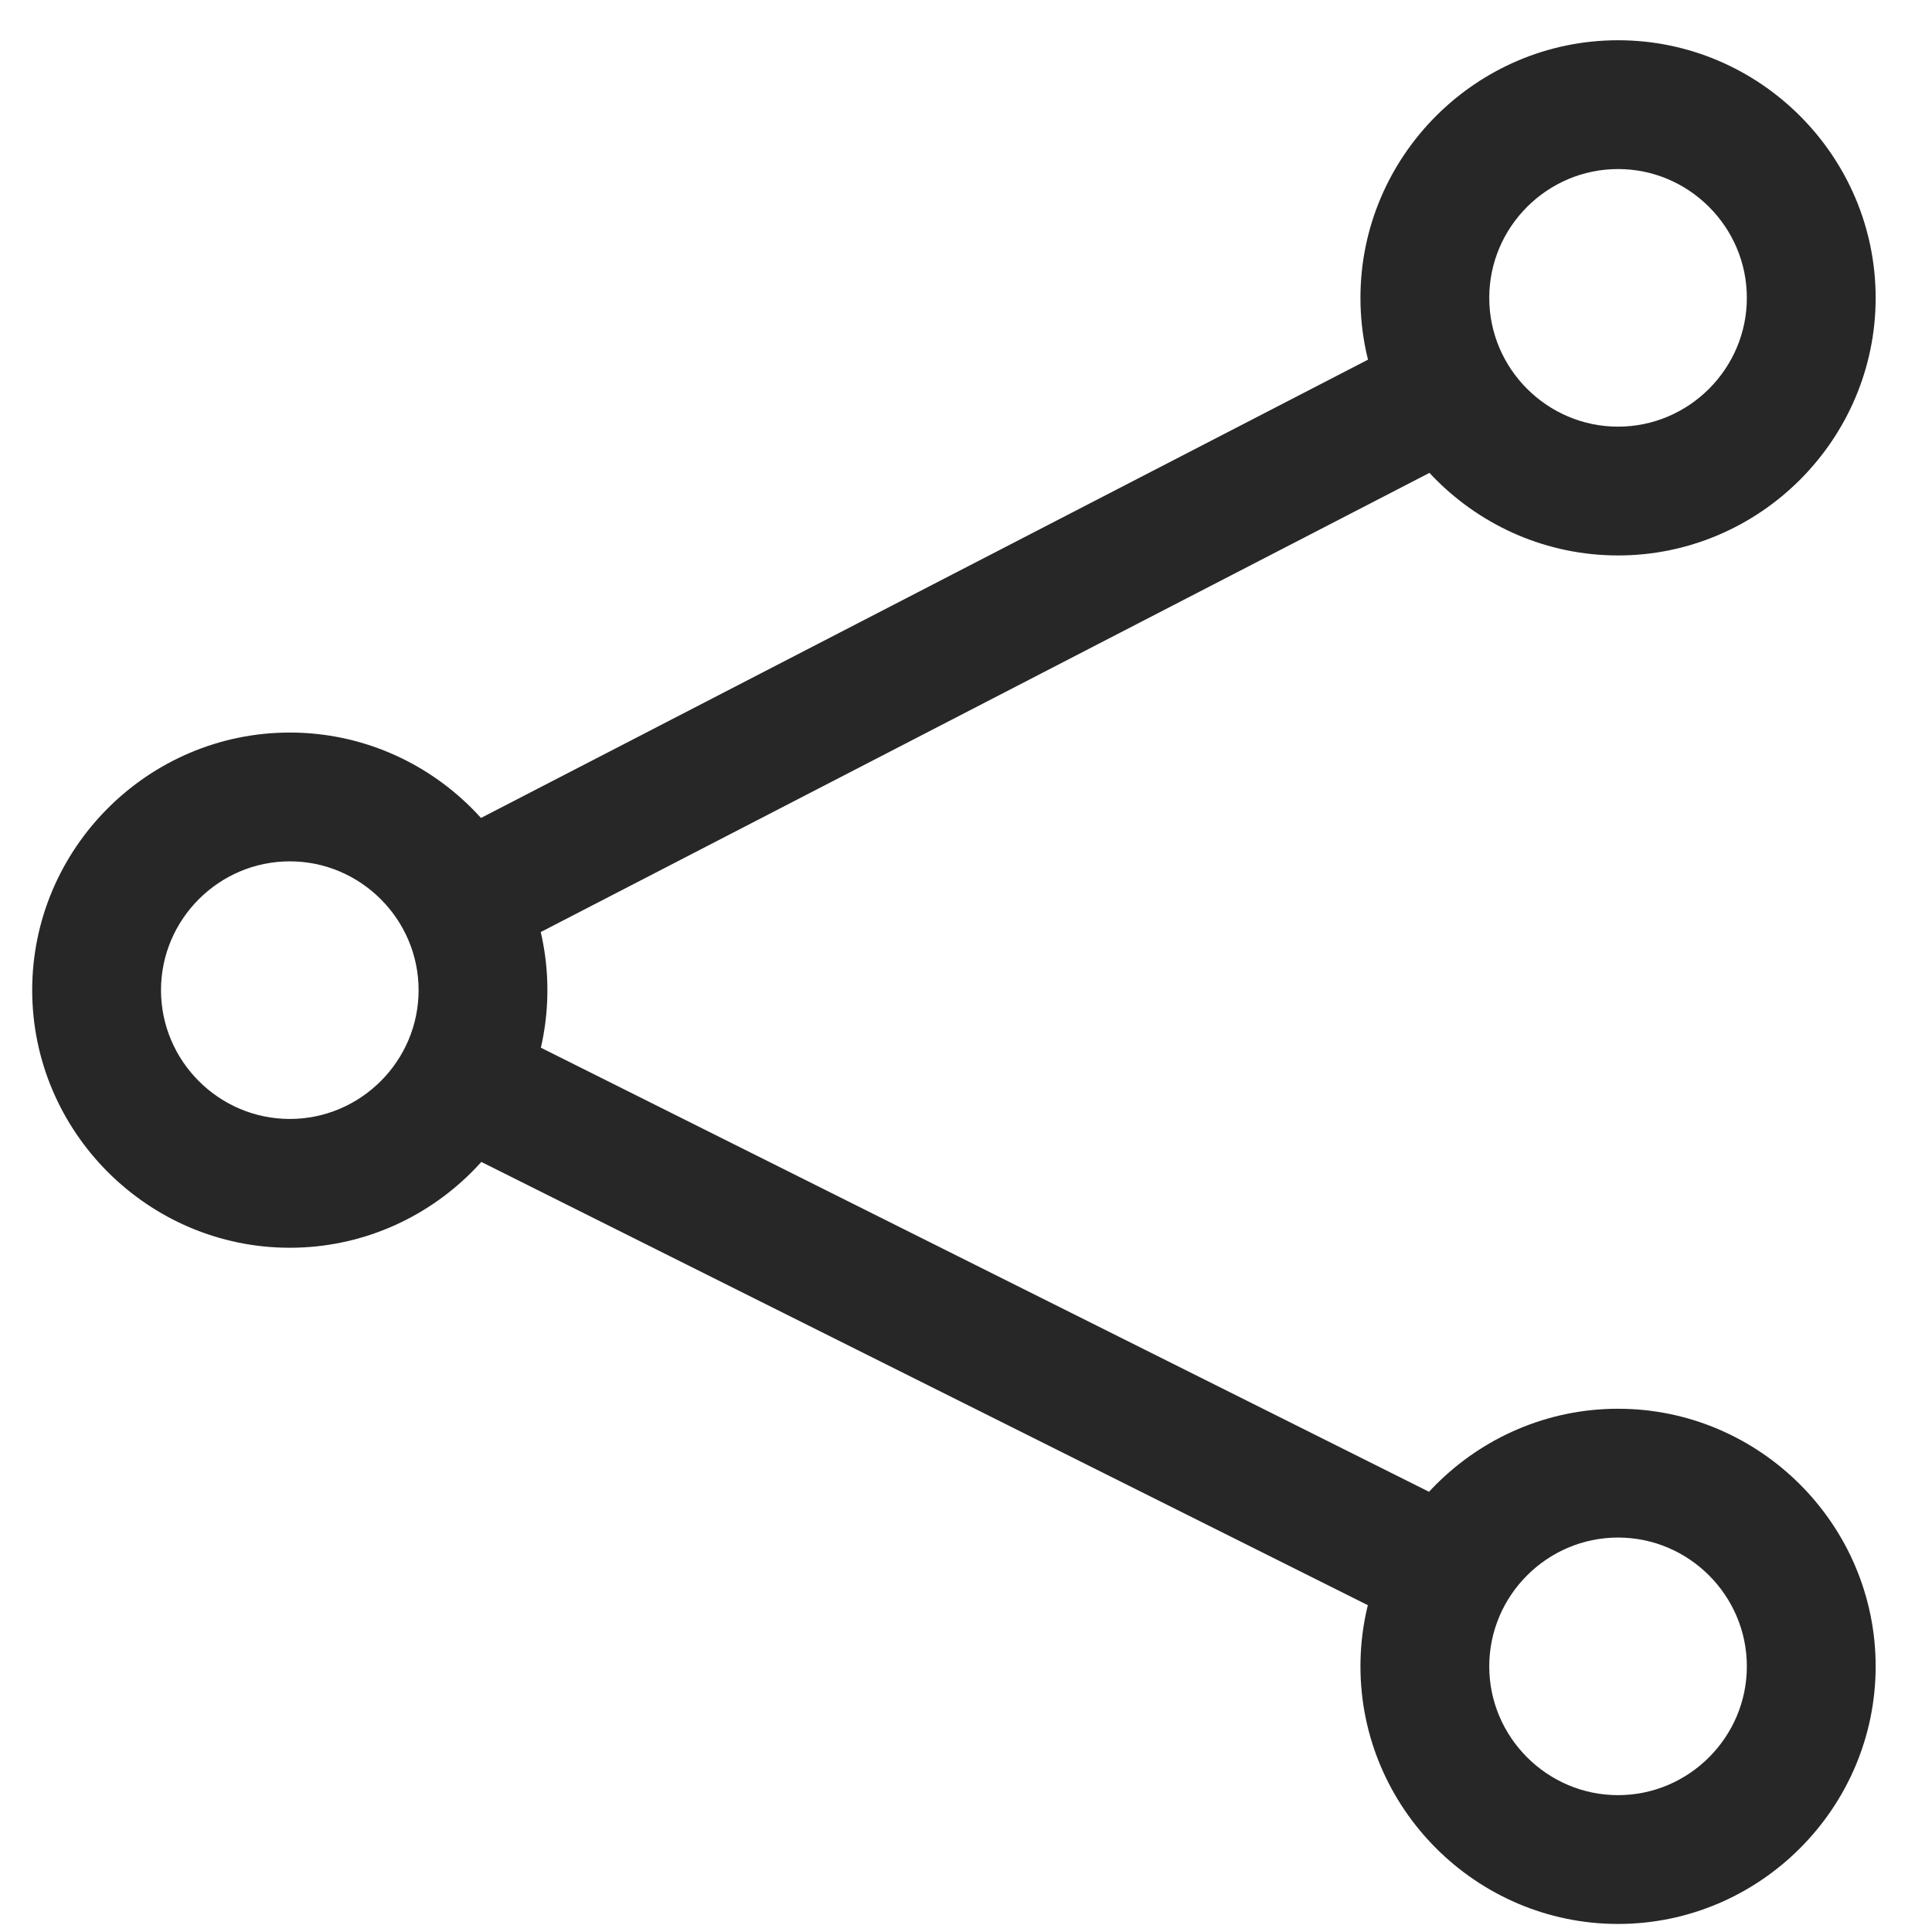
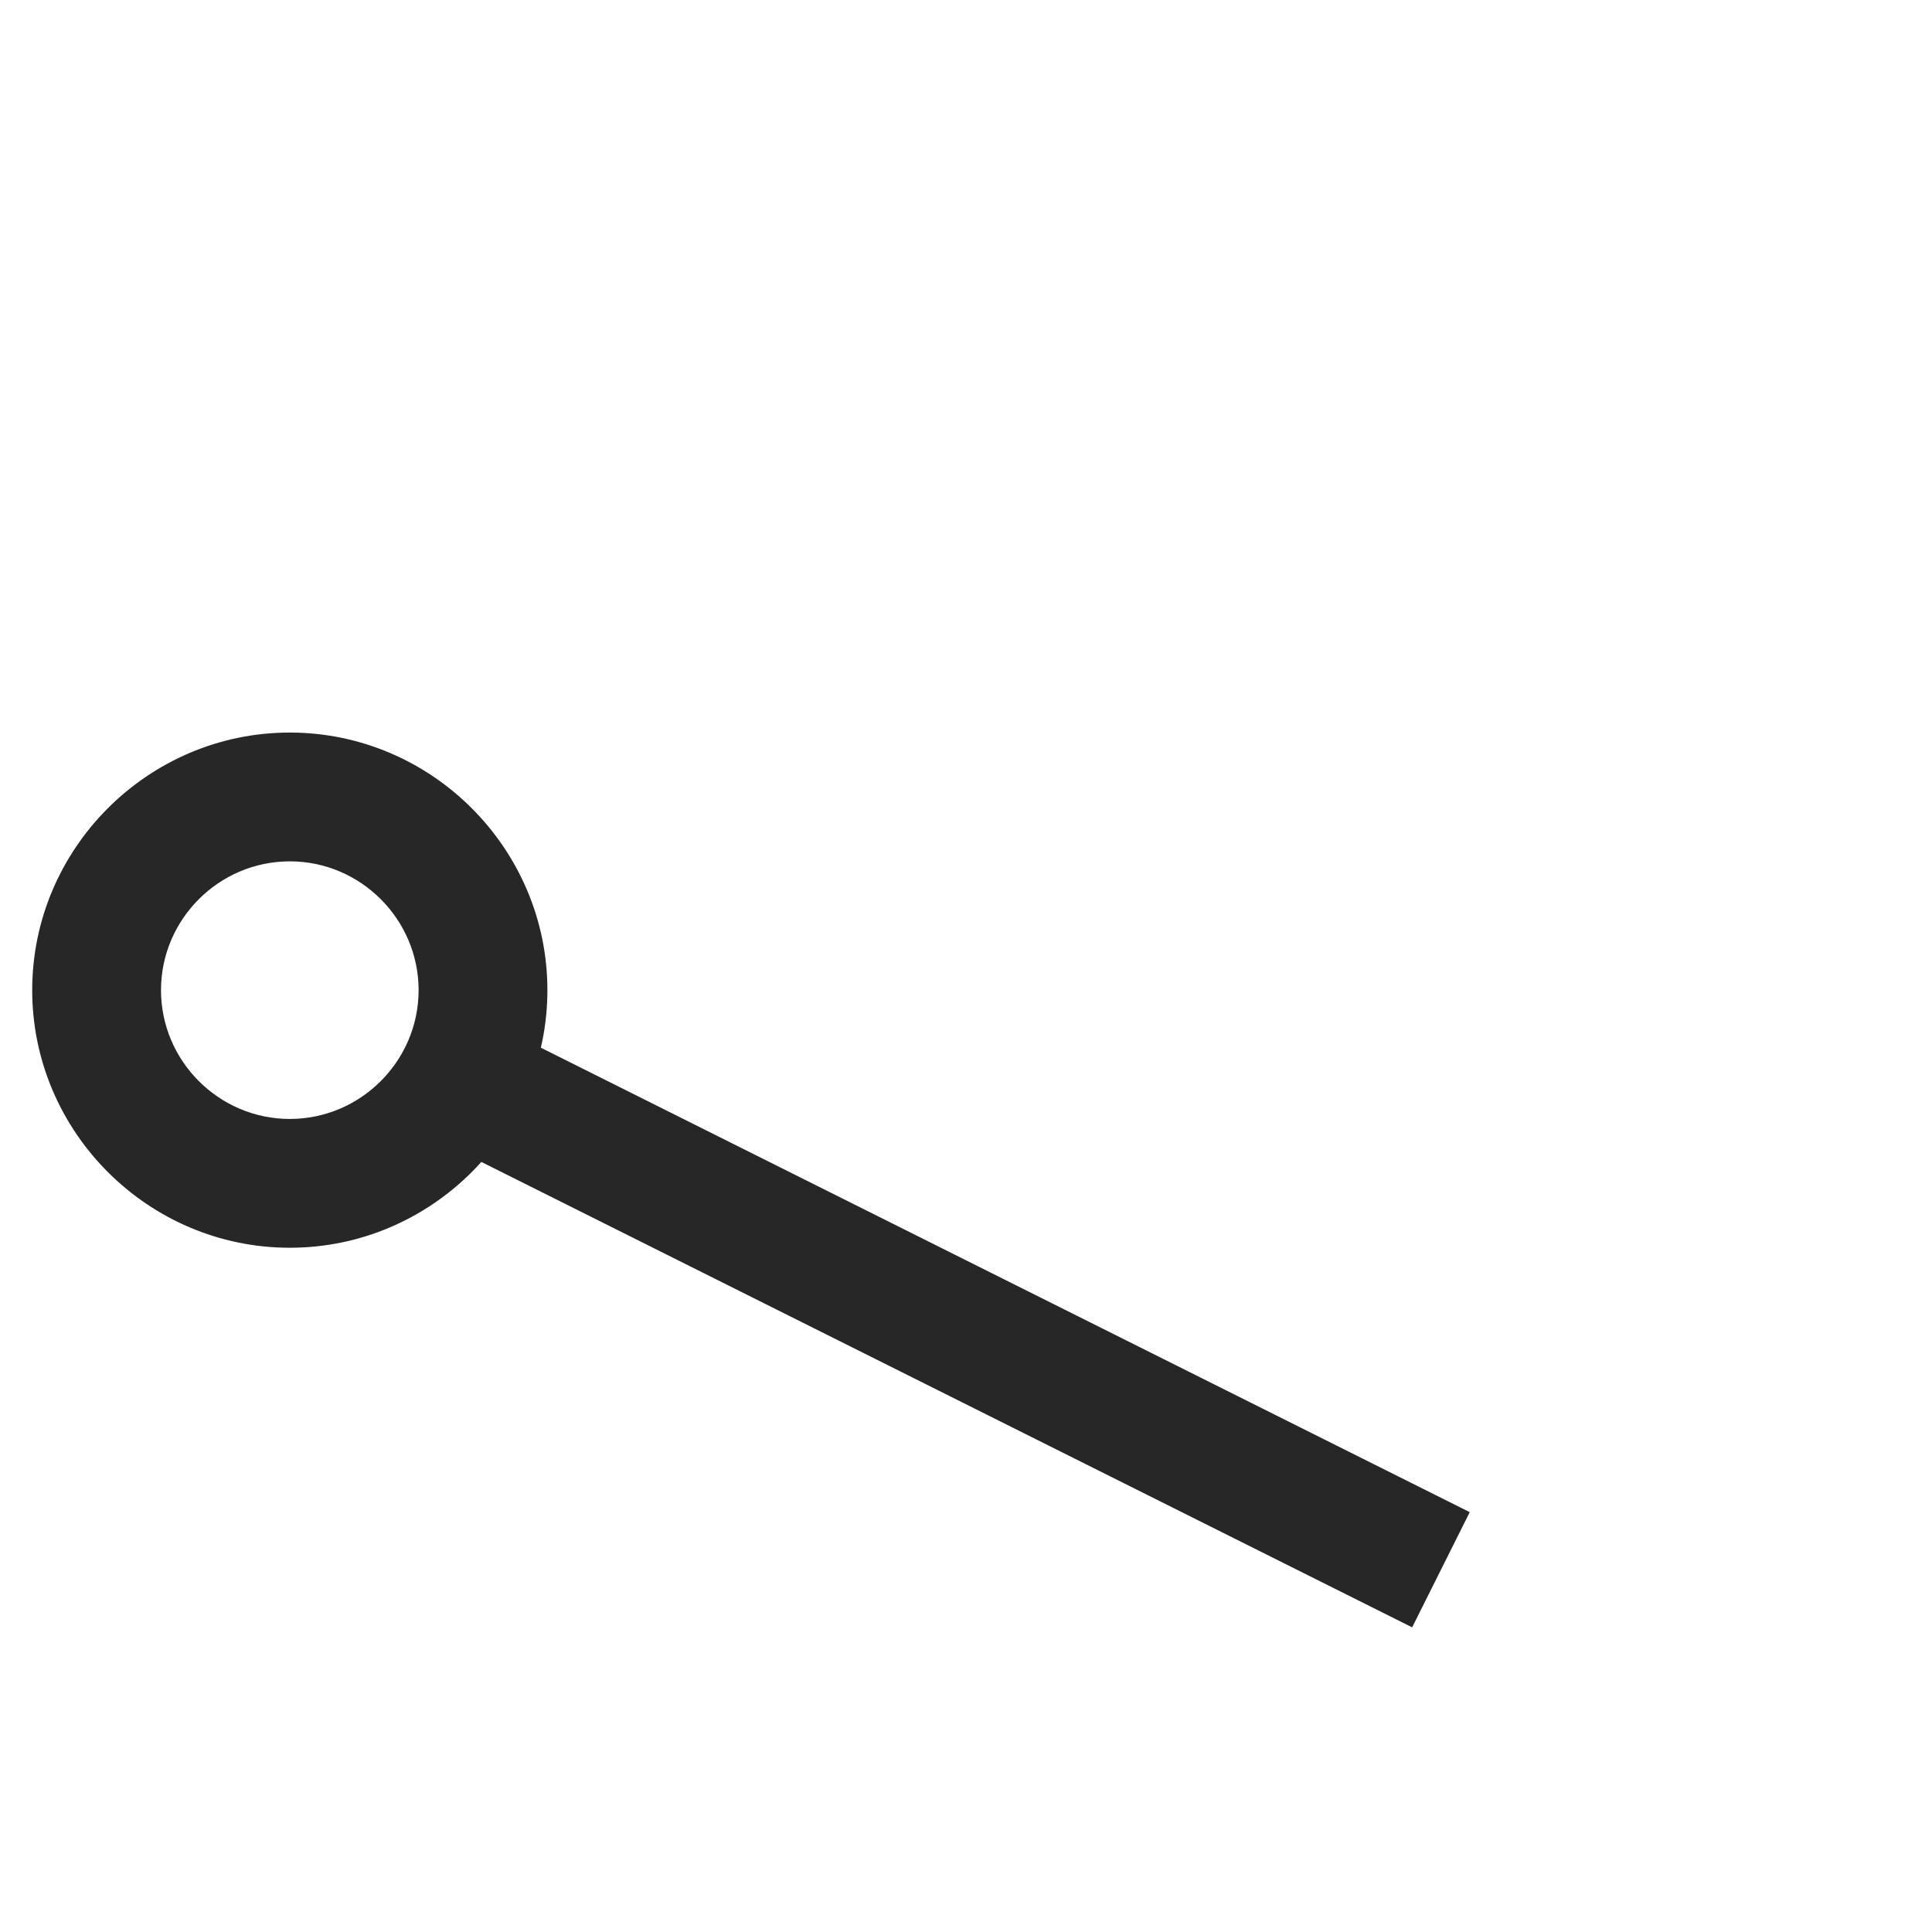
<svg xmlns="http://www.w3.org/2000/svg" version="1.1" id="Ebene_1" x="0px" y="0px" viewBox="0 0 120 120" style="enable-background:new 0 0 120 120;" xml:space="preserve">
  <style type="text/css">
	.st0{fill:#272727;}
	.st1{fill:none;stroke:#272727;stroke-width:8;stroke-miterlimit:10;}
</style>
  <title>Zeichenfläche 2</title>
  <g>
-     <path class="st0" d="M100.5,10.5c4.4,0,8,3.6,8,8s-3.6,8-8,8s-8-3.6-8-8S96.1,10.5,100.5,10.5 M100.5,2.5c-8.8,0-16,7.2-16,16   s7.2,16,16,16s16-7.2,16-16S109.3,2.5,100.5,2.5L100.5,2.5z" />
-   </g>
+     </g>
  <g>
-     <path class="st0" d="M100.5,95.5c4.4,0,8,3.6,8,8s-3.6,8-8,8s-8-3.6-8-8S96.1,95.5,100.5,95.5 M100.5,87.5c-8.8,0-16,7.2-16,16   s7.2,16,16,16s16-7.2,16-16S109.3,87.5,100.5,87.5L100.5,87.5z" />
-   </g>
+     </g>
  <g>
    <path class="st0" d="M18,53.5c4.4,0,8,3.6,8,8s-3.6,8-8,8s-8-3.6-8-8S13.6,53.5,18,53.5 M18,45.5c-8.8,0-16,7.2-16,16s7.2,16,16,16   s16-7.2,16-16S26.8,45.5,18,45.5L18,45.5z" />
  </g>
-   <line class="st1" x1="29.5" y1="55.5" x2="89.5" y2="24.5" />
  <line class="st1" x1="29.5" y1="67.5" x2="89.5" y2="97.5" />
</svg>